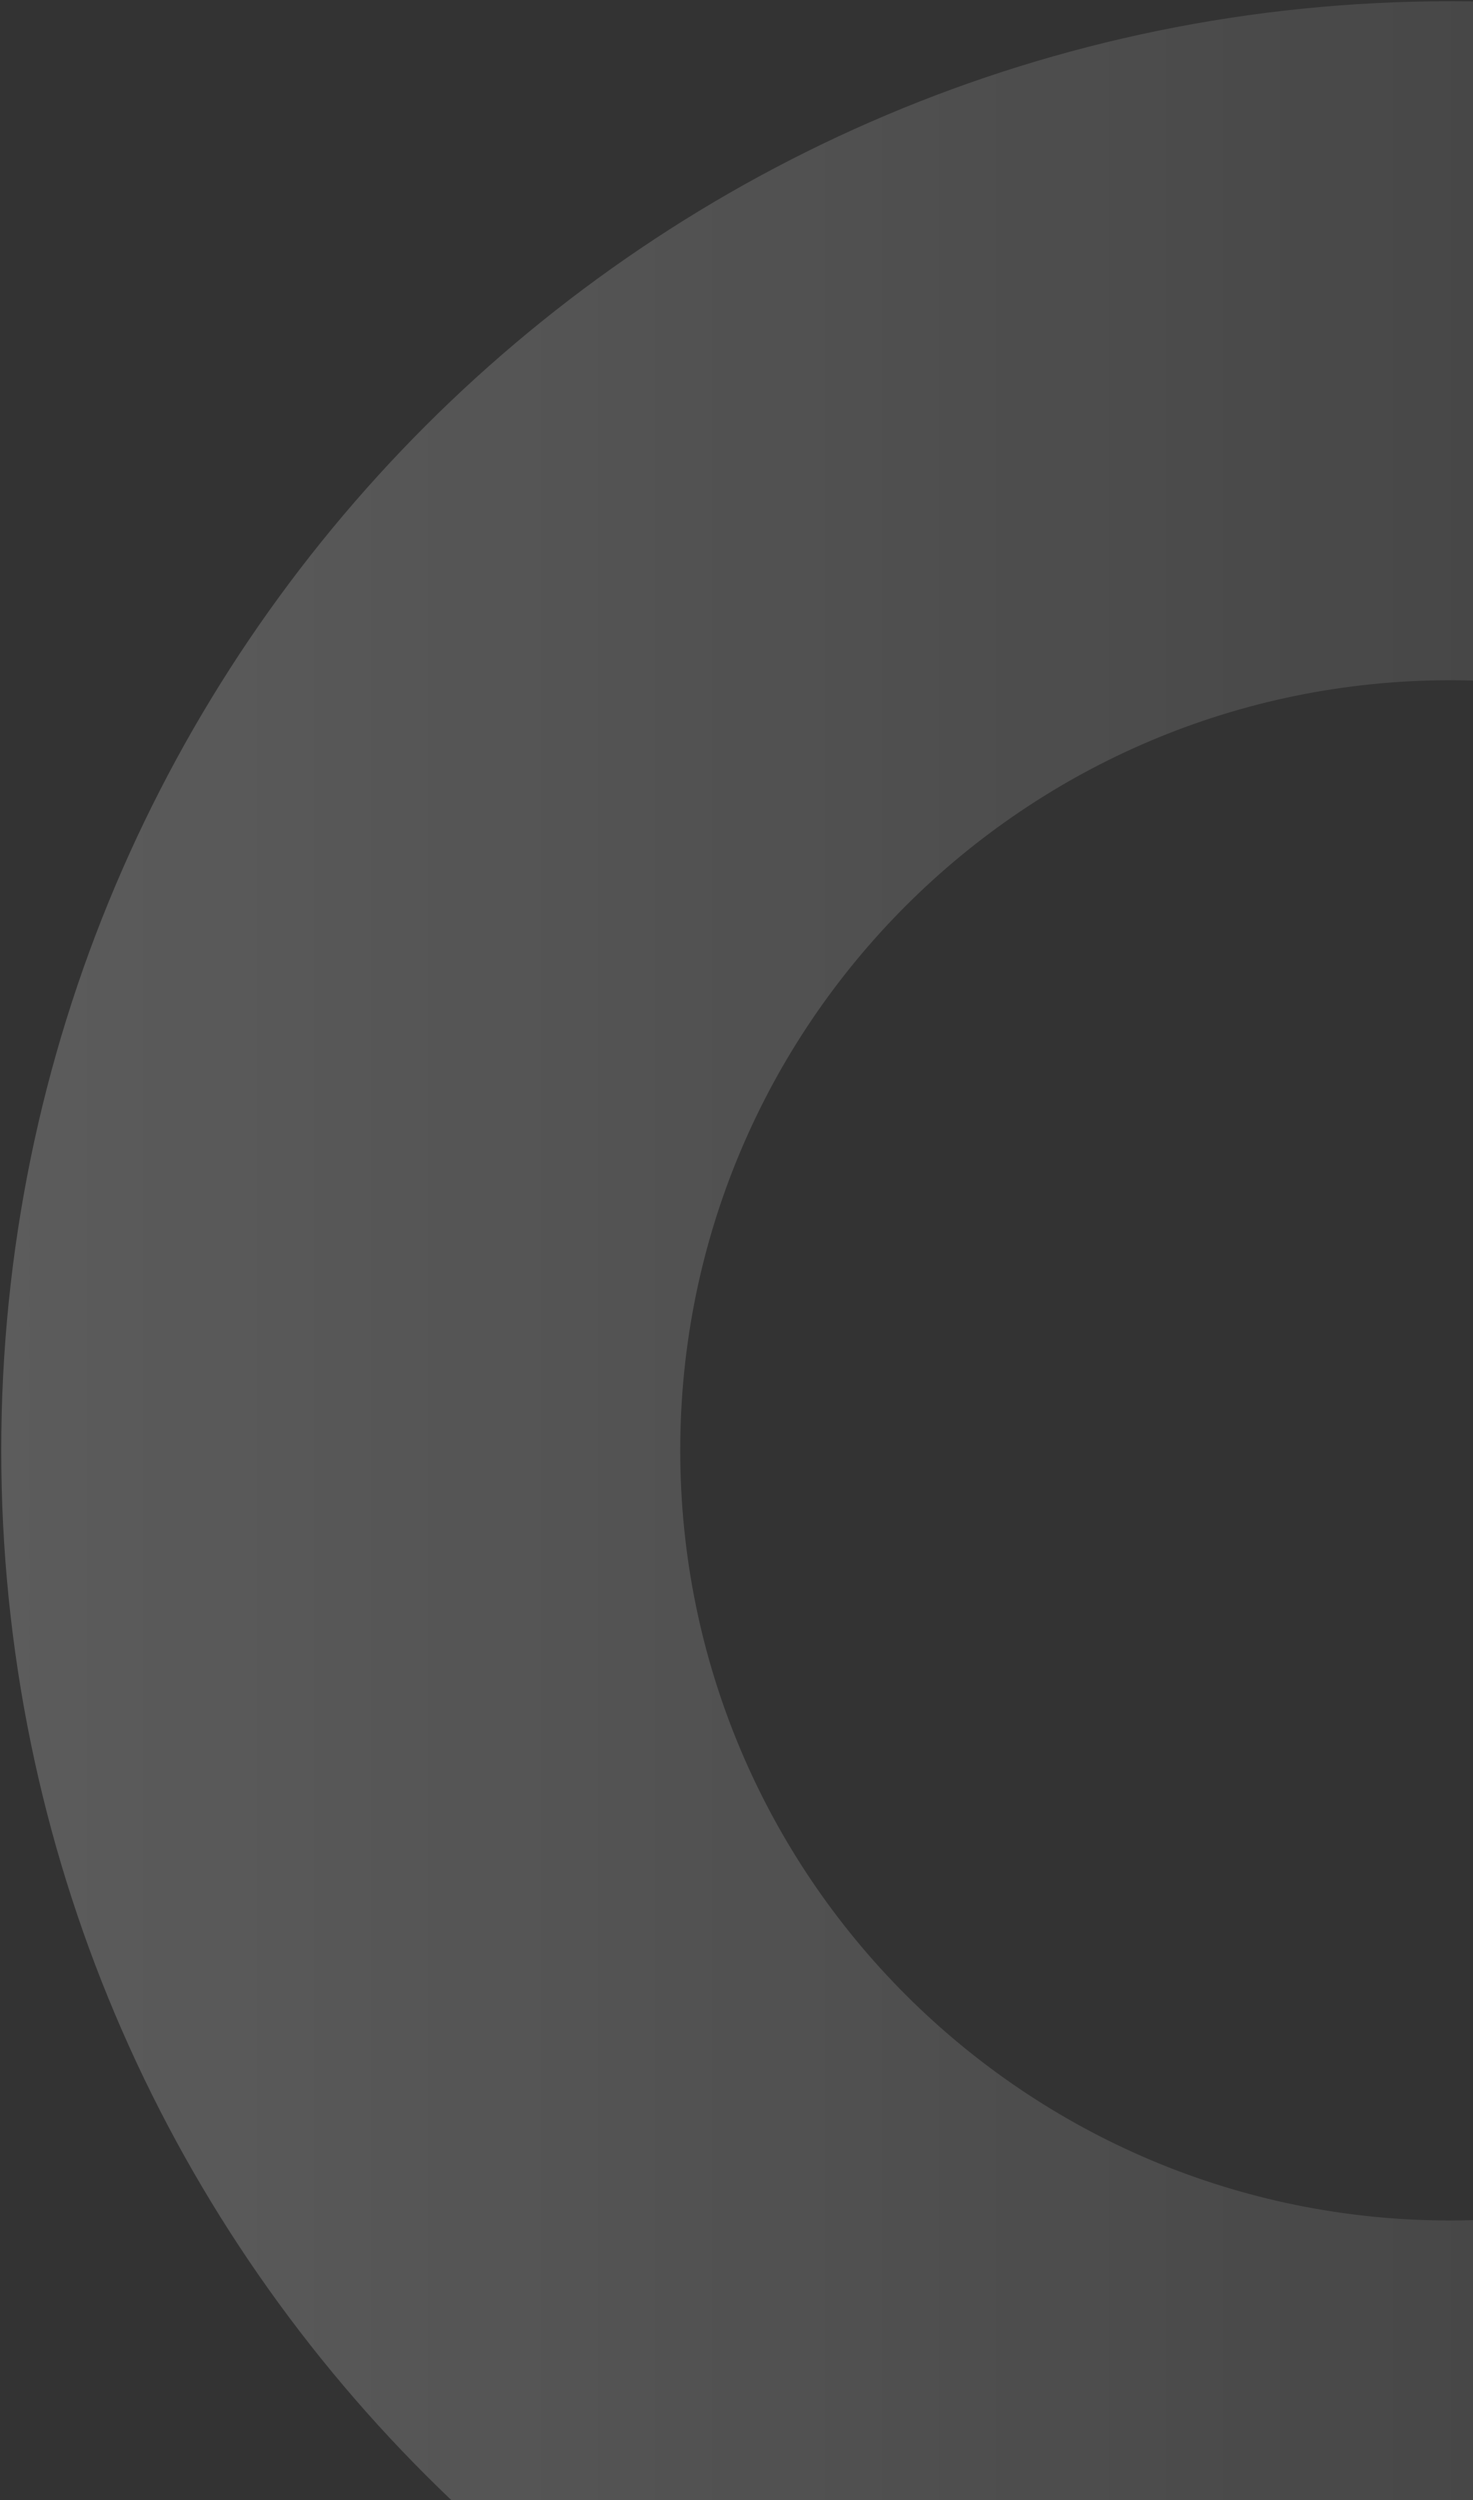
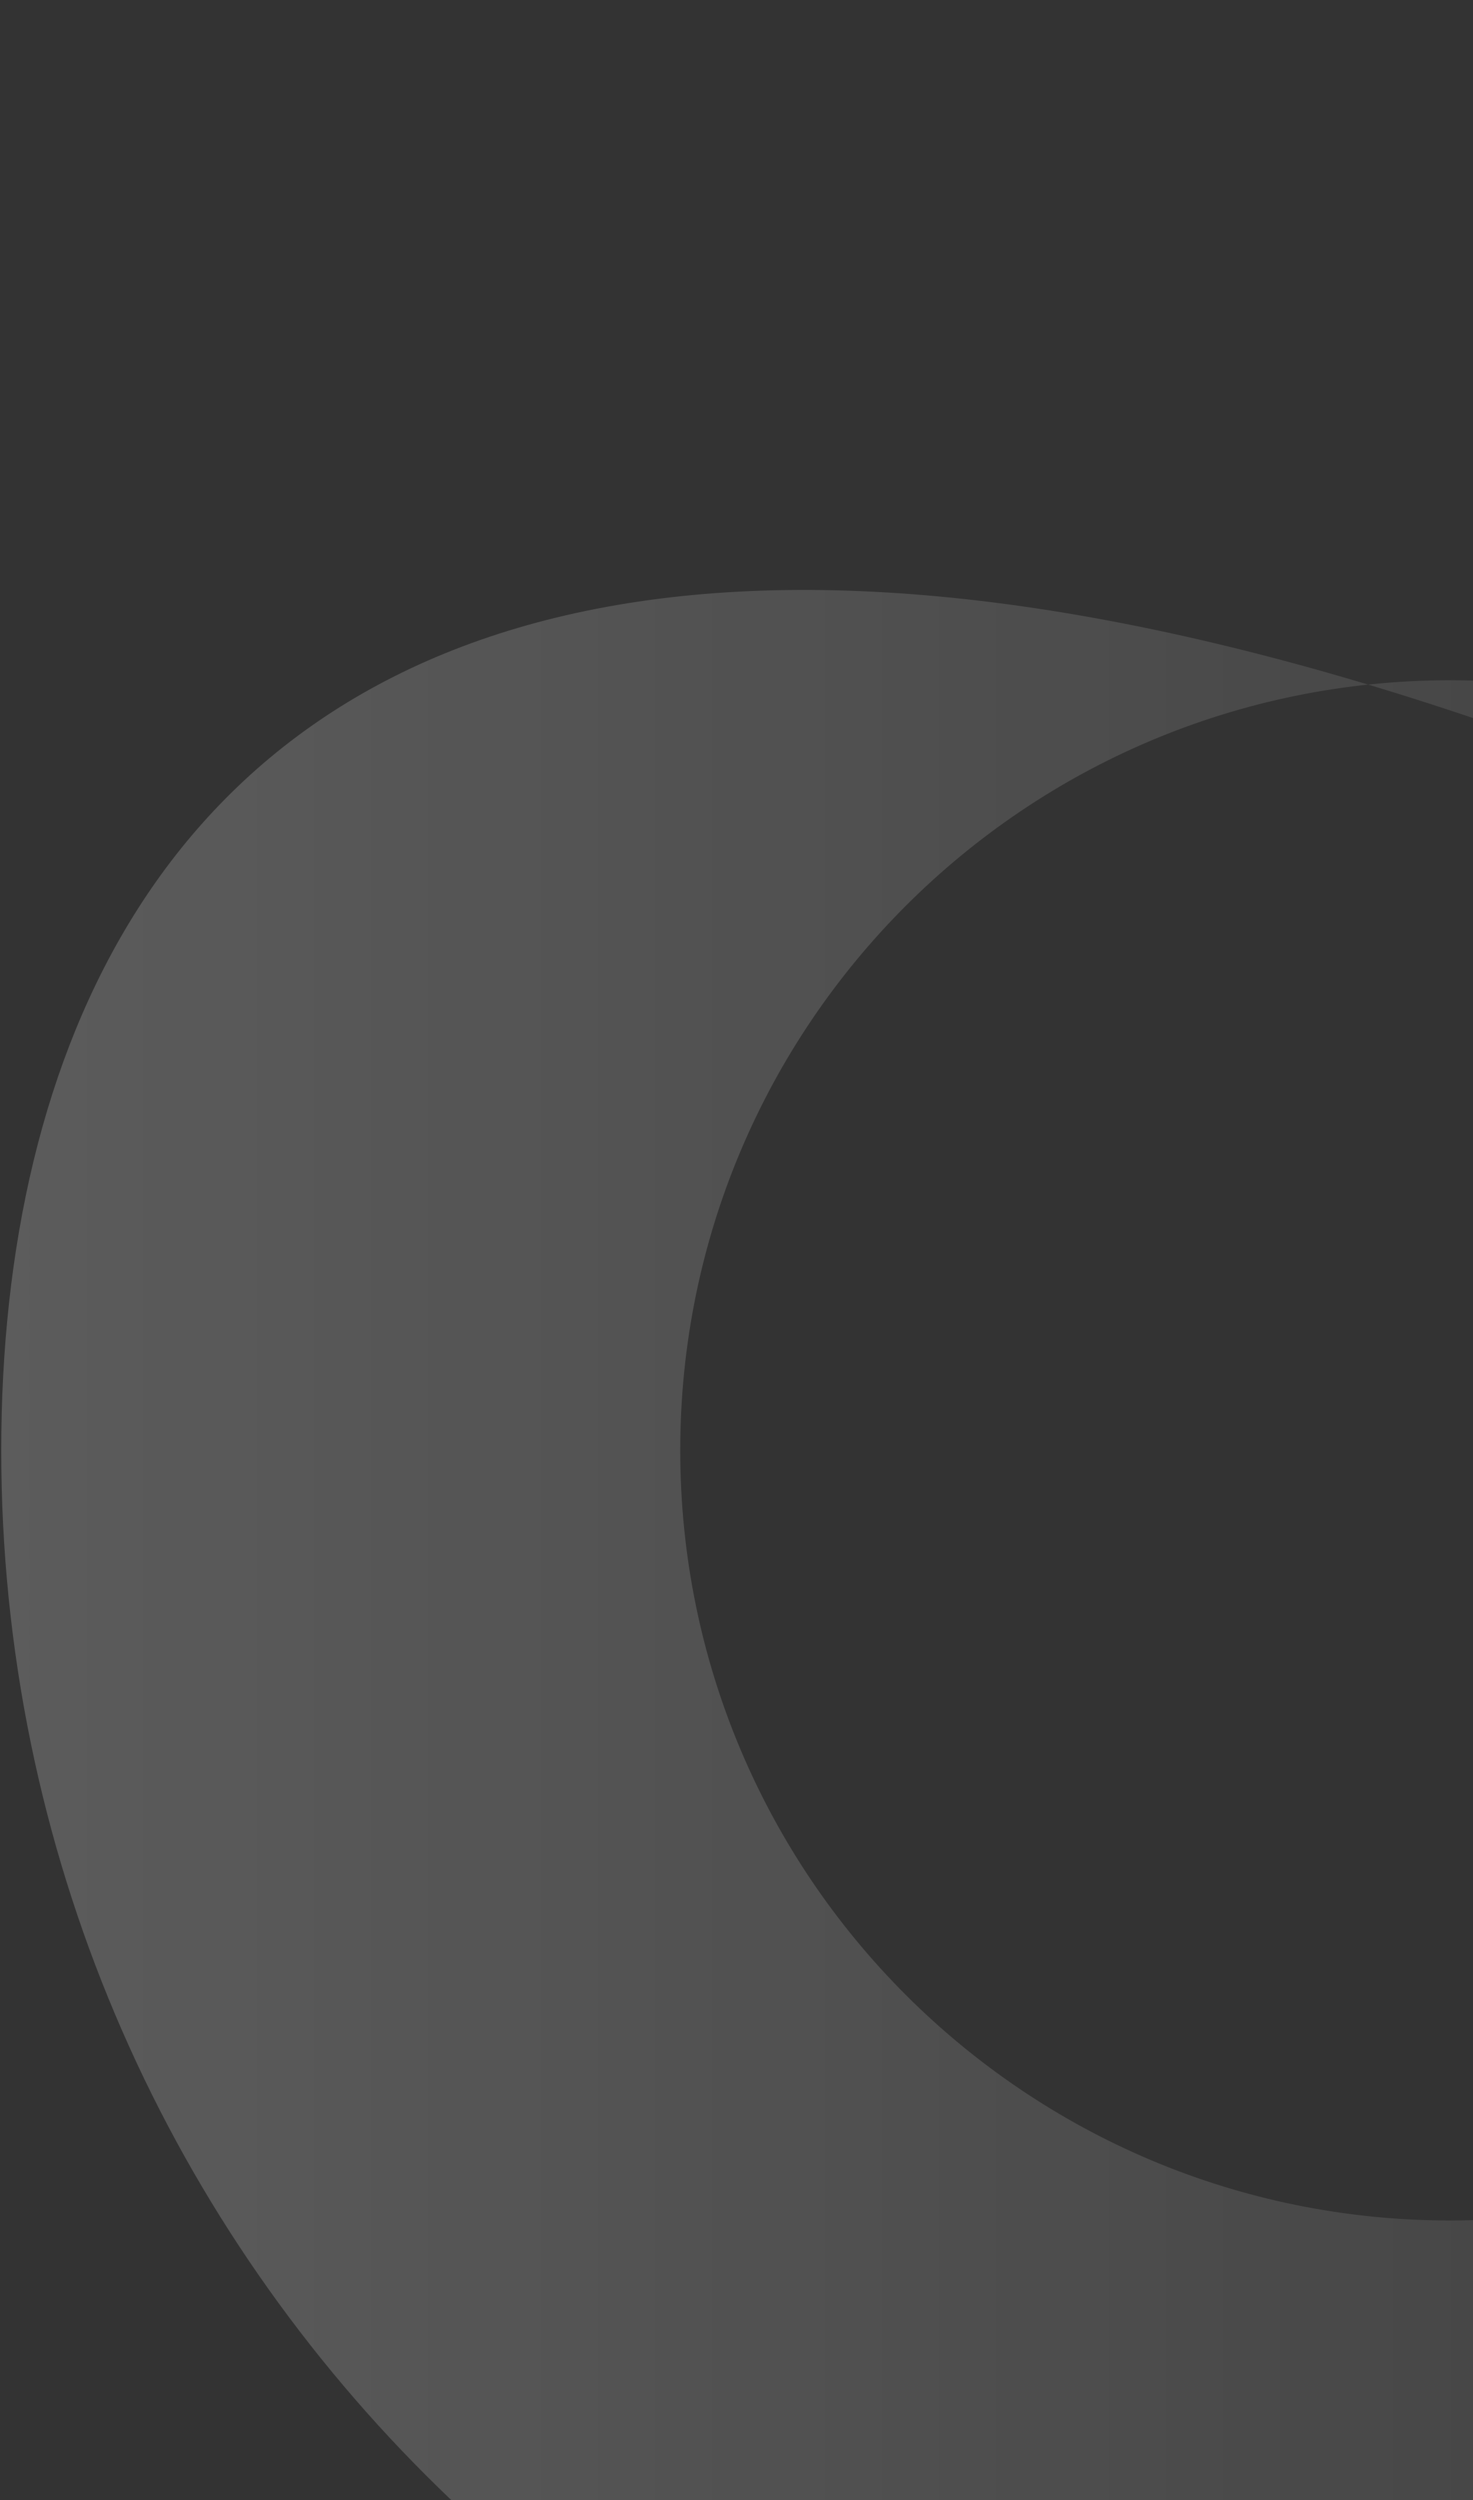
<svg xmlns="http://www.w3.org/2000/svg" width="185" height="314" viewBox="0 0 185 314" fill="none">
  <rect x="0" y="0" width="185" height="314" fill="#333333" stroke="none" />
-   <path opacity="0.2" d="M182.156 364.156C282.672 364.156 364.156 282.672 364.156 182.156C364.156 81.64 282.672 0.156 182.156 0.156C81.64 0.156 0.156 81.64 0.156 182.156C0.156 282.672 81.64 364.156 182.156 364.156ZM182.156 85.434C235.574 85.434 278.878 128.738 278.878 182.156C278.878 235.574 235.574 278.878 182.156 278.878C128.738 278.878 85.434 235.574 85.434 182.156C85.434 128.738 128.738 85.434 182.156 85.434Z" fill="url(#paint0_linear_128_404)" />
+   <path opacity="0.2" d="M182.156 364.156C282.672 364.156 364.156 282.672 364.156 182.156C81.64 0.156 0.156 81.64 0.156 182.156C0.156 282.672 81.64 364.156 182.156 364.156ZM182.156 85.434C235.574 85.434 278.878 128.738 278.878 182.156C278.878 235.574 235.574 278.878 182.156 278.878C128.738 278.878 85.434 235.574 85.434 182.156C85.434 128.738 128.738 85.434 182.156 85.434Z" fill="url(#paint0_linear_128_404)" />
  <defs>
    <linearGradient id="paint0_linear_128_404" x1="0.156" y1="182.156" x2="364.156" y2="182.156" gradientUnits="userSpaceOnUse">
      <stop stop-color="white" />
      <stop offset="1" stop-color="white" stop-opacity="0" />
    </linearGradient>
  </defs>
</svg>